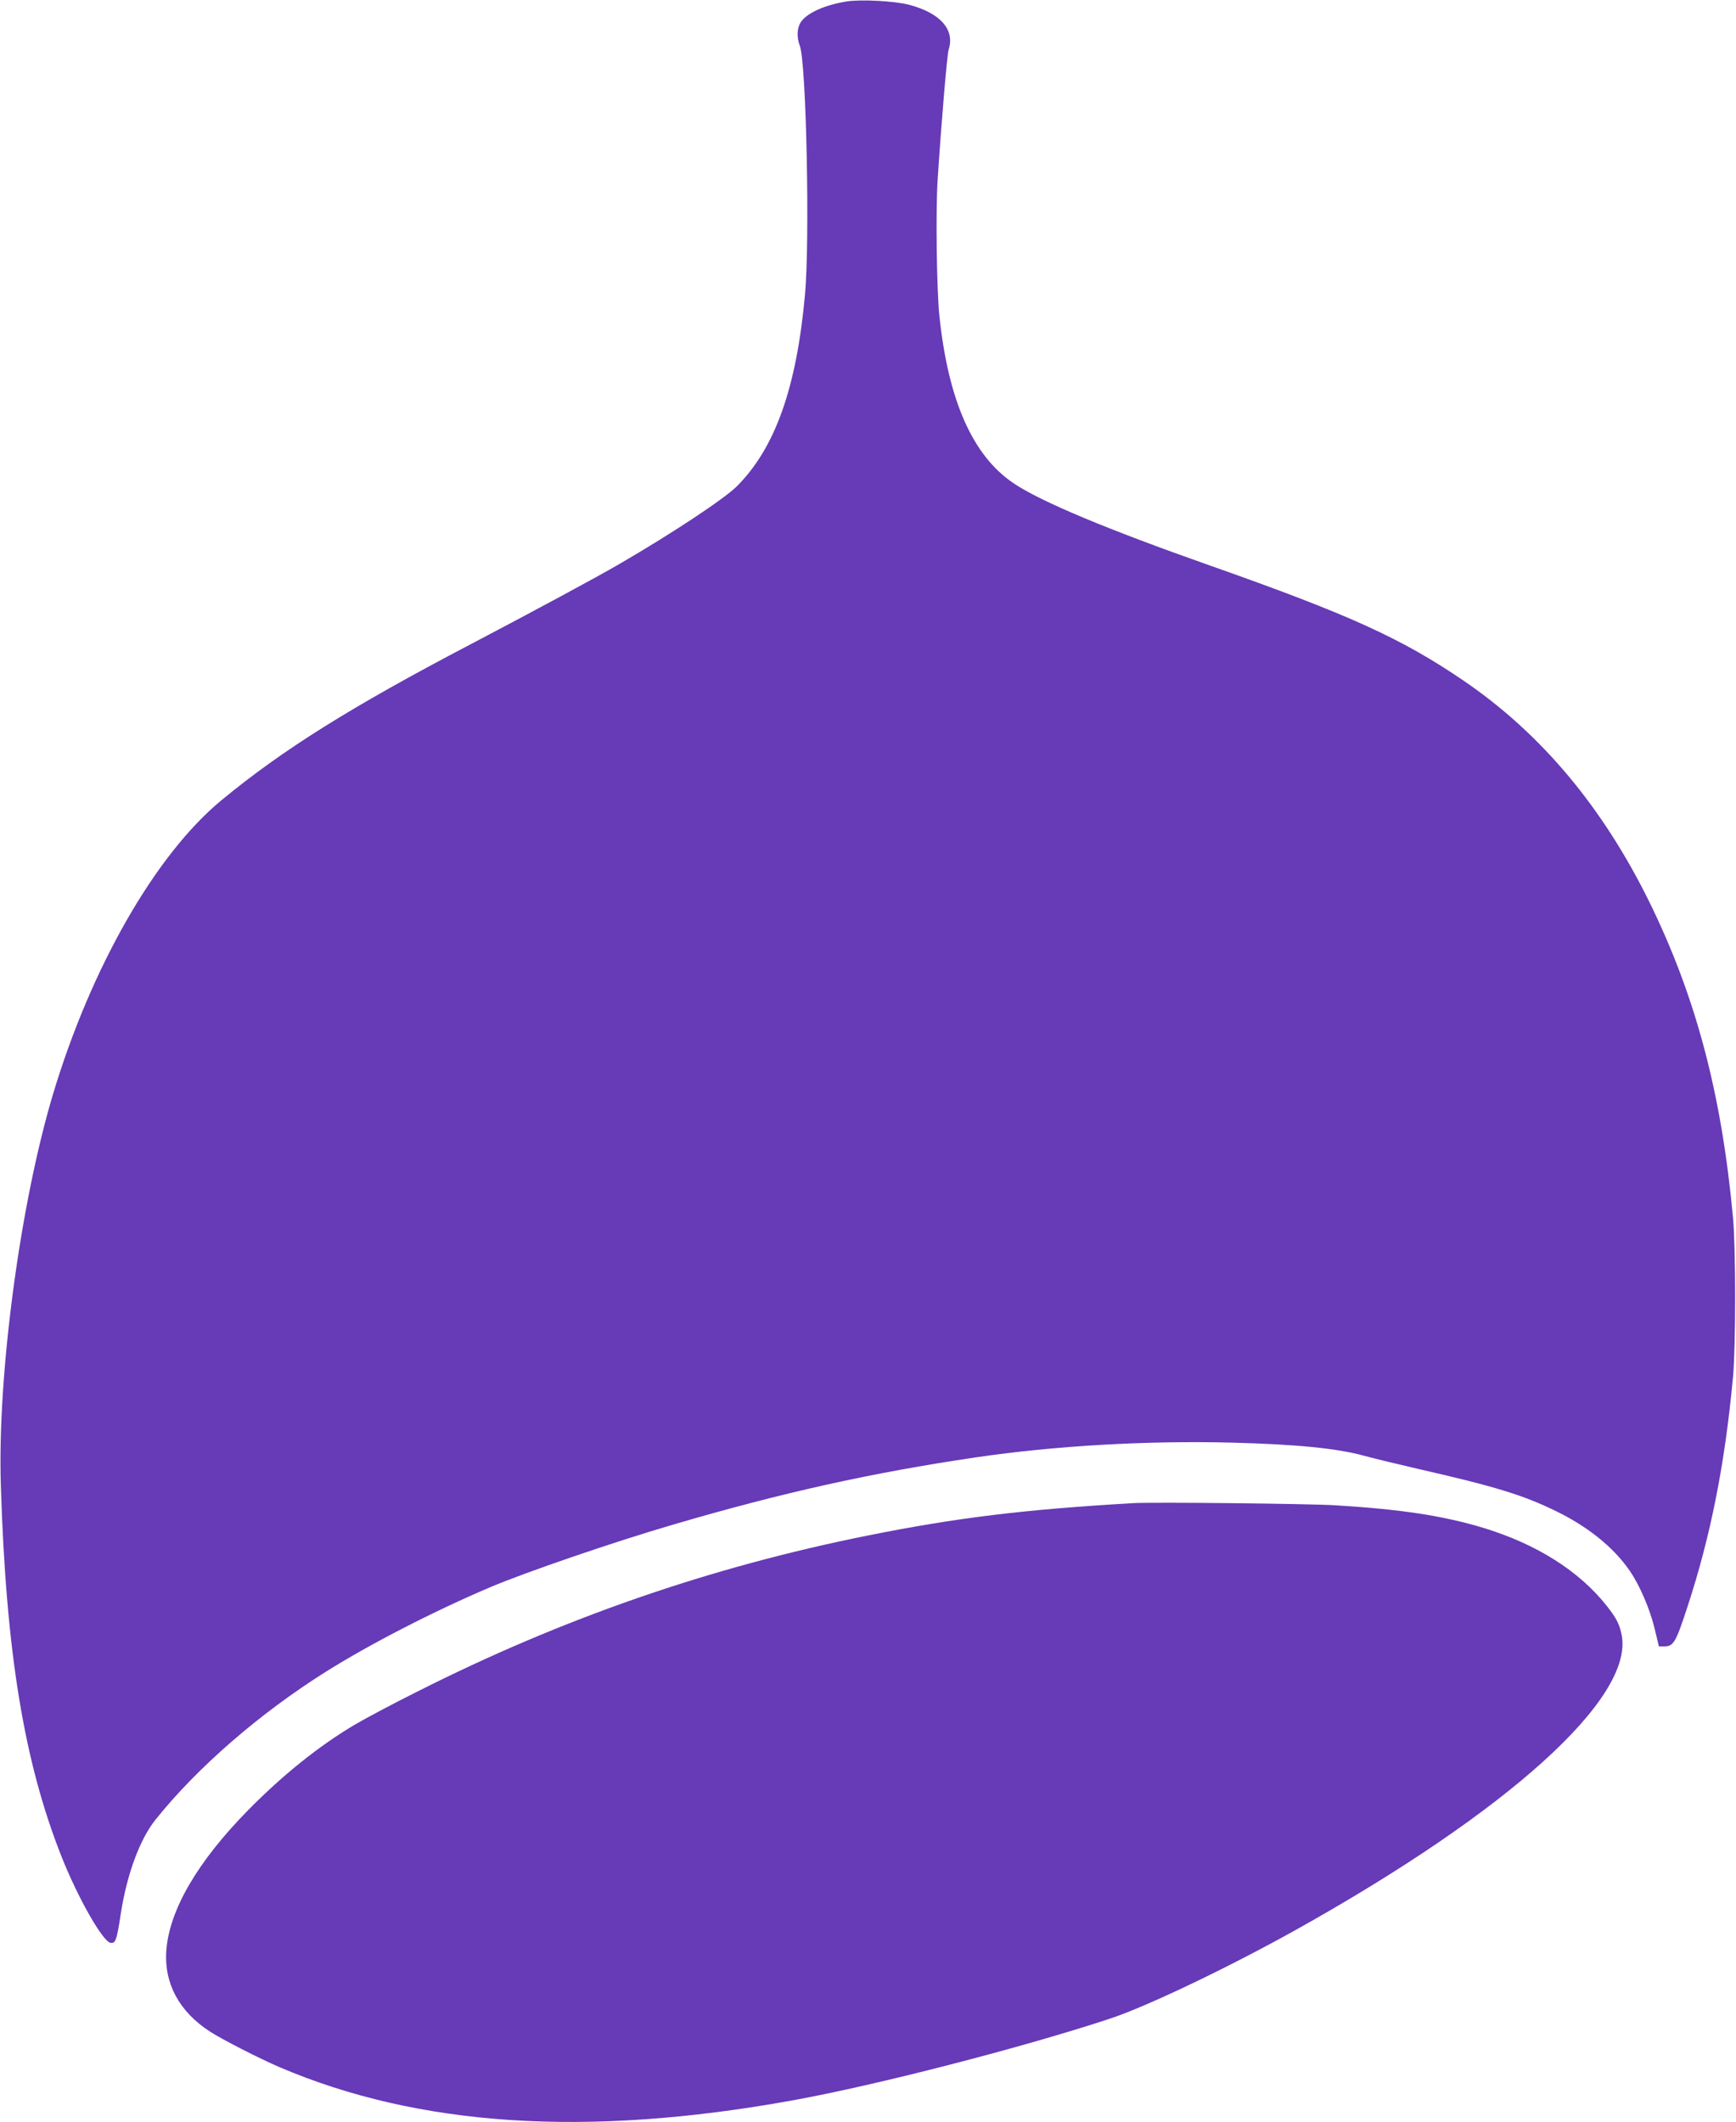
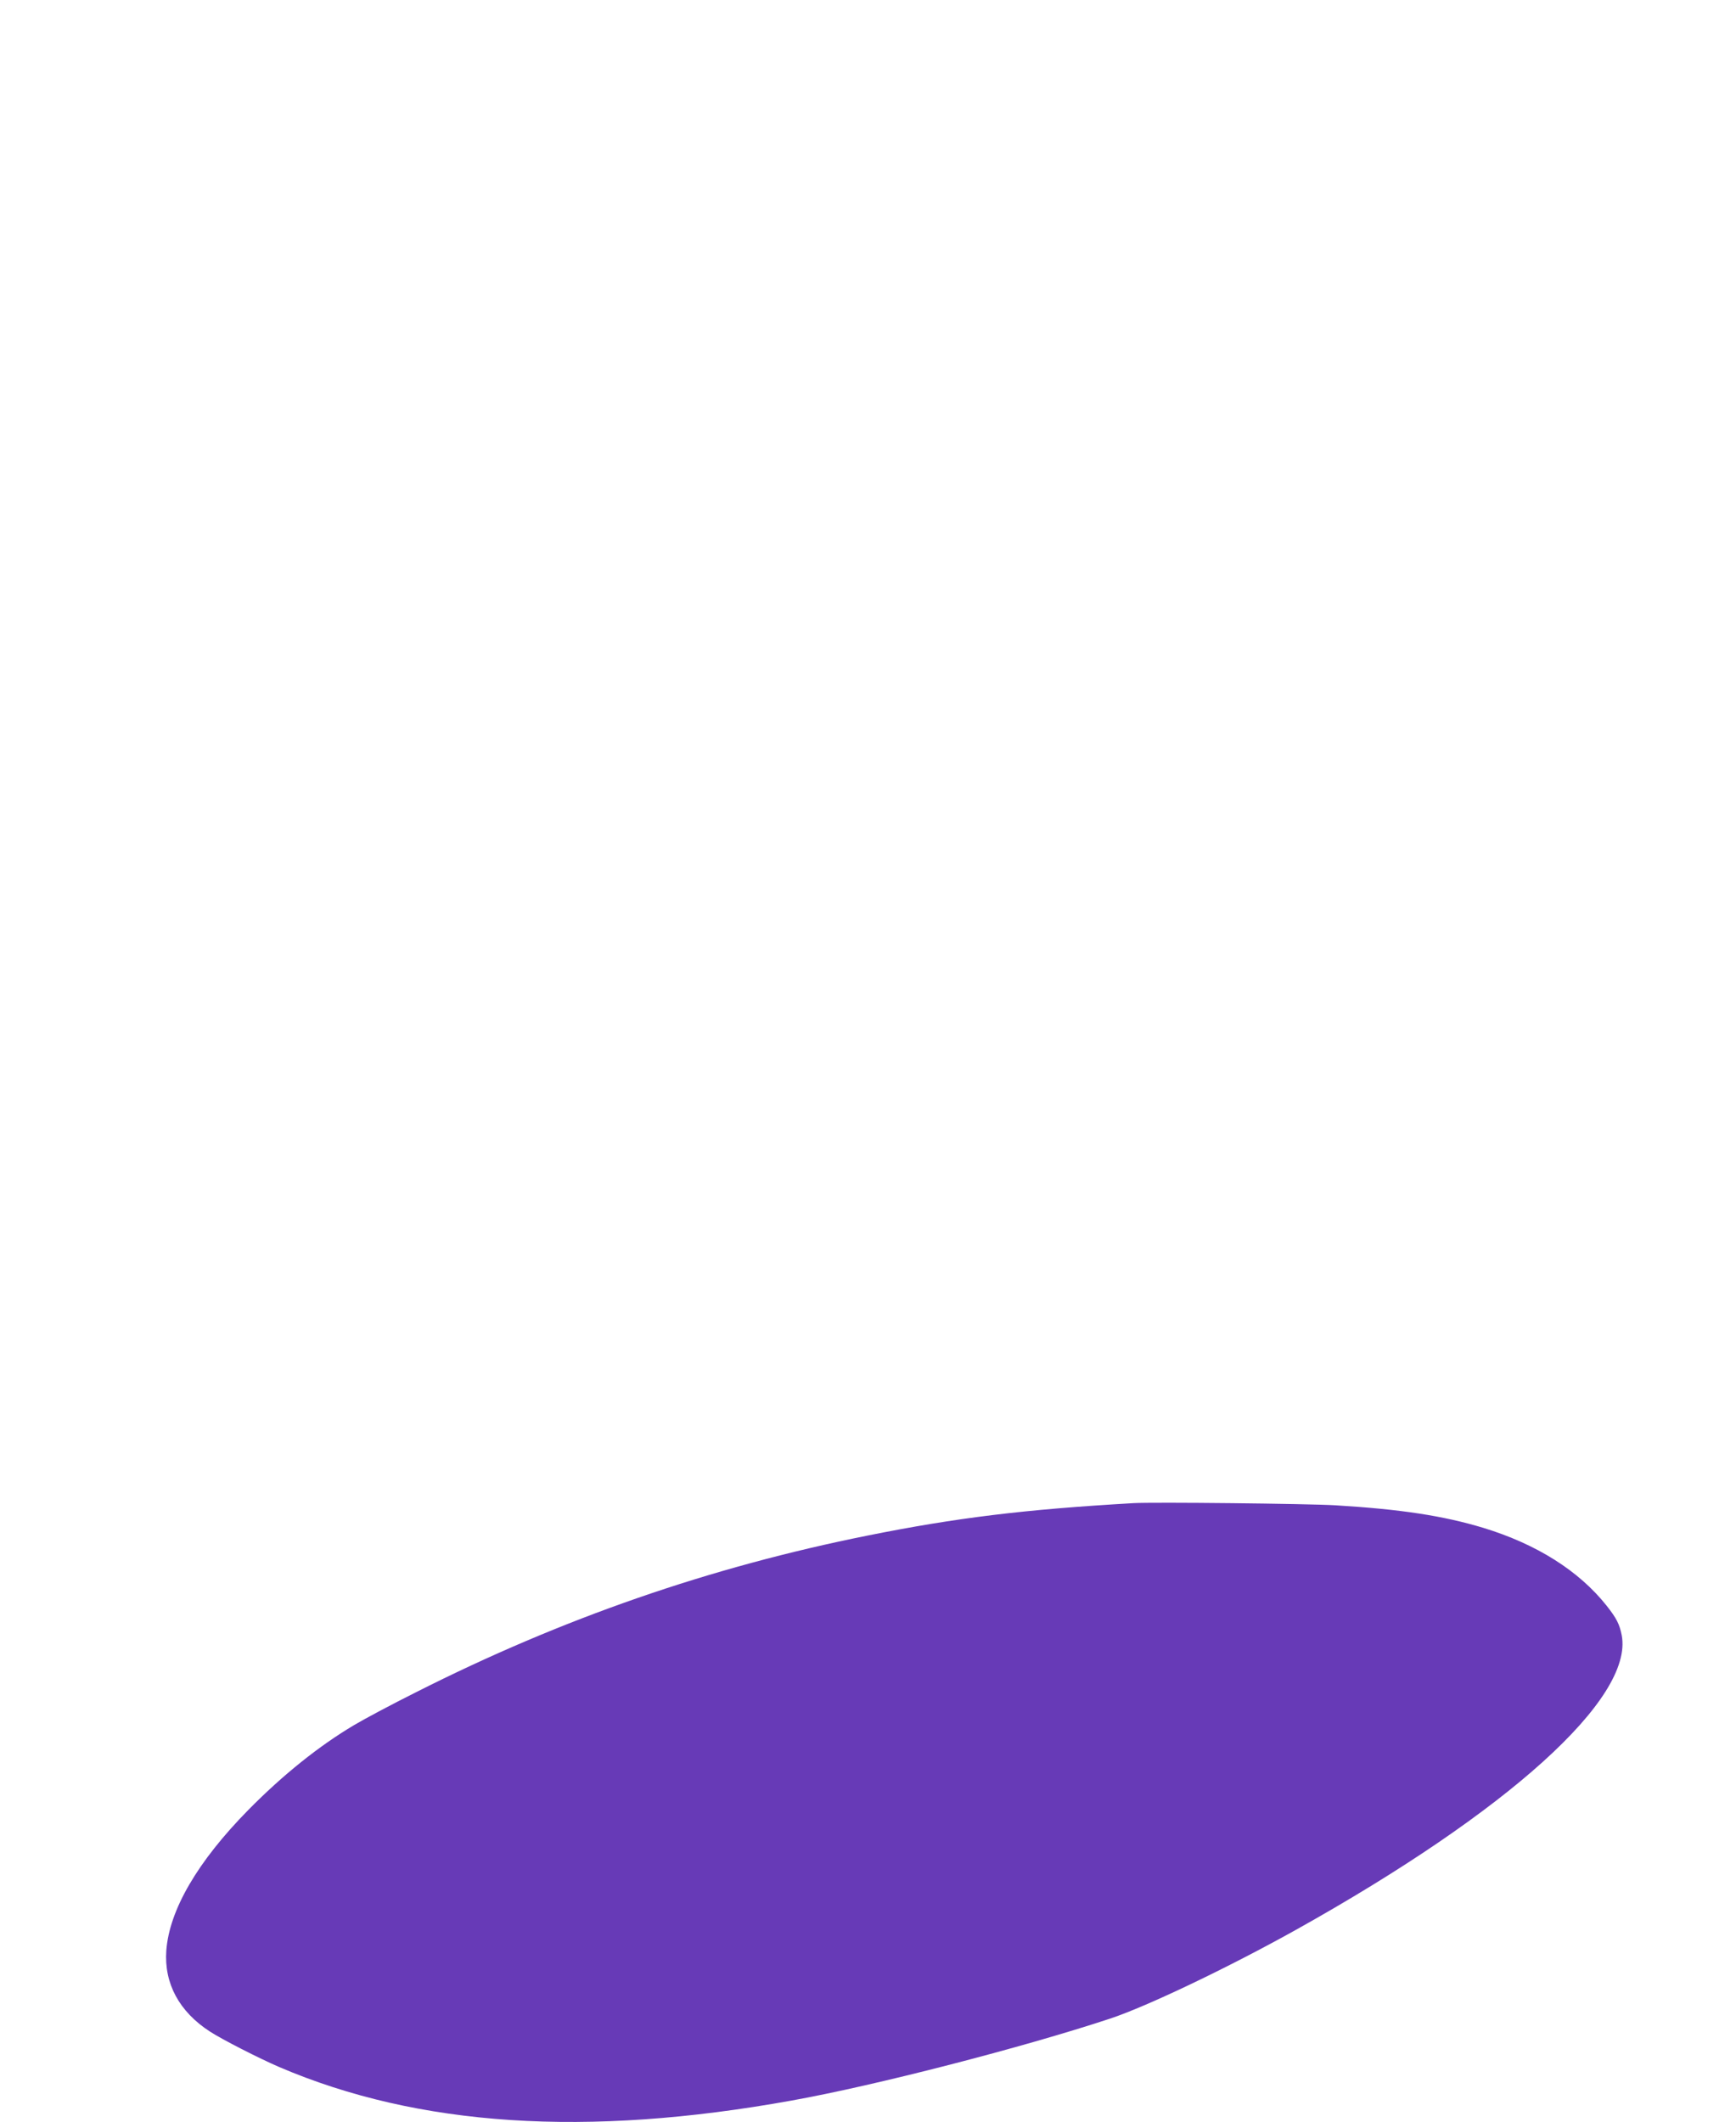
<svg xmlns="http://www.w3.org/2000/svg" version="1.0" width="1047pt" height="1280pt" viewBox="0 0 1047 1280" preserveAspectRatio="xMidYMid meet">
  <g transform="translate(0,1280) scale(0.1,-0.1)" fill="#673ab7" stroke="none">
-     <path d="M5105 12791 c-136 -22 -244 -72 -278 -129 -21 -36 -22 -89 -3 -139 39 -104 61 -1168 31 -1500 -51 -562 -180 -925 -411 -1156 -75 -75 -390 -284 -709 -469 -137 -80 -518 -285 -895 -483 -724 -379 -1137 -638 -1505 -942 -396 -327 -784 -1004 -1014 -1768 -199 -662 -337 -1694 -316 -2360 31 -1006 139 -1668 365 -2240 99 -251 250 -516 297 -523 30 -4 37 14 62 179 37 236 114 445 209 564 252 315 628 641 1027 892 266 167 650 365 994 511 210 89 743 272 1099 376 660 194 1203 314 1827 406 475 70 1029 102 1545 89 390 -10 639 -35 800 -80 58 -16 204 -51 325 -79 465 -106 633 -158 831 -255 193 -94 347 -219 443 -359 59 -85 121 -229 149 -344 l27 -112 32 0 c57 0 70 24 141 241 140 427 225 859 274 1384 17 184 17 776 0 960 -69 748 -223 1329 -502 1900 -283 576 -653 1018 -1119 1337 -378 258 -693 401 -1536 698 -619 218 -1016 384 -1180 494 -249 166 -397 502 -450 1016 -16 163 -22 629 -10 815 22 343 57 755 66 784 40 121 -49 222 -237 272 -87 23 -293 34 -379 20z" />
    <path d="M6835 3734 c-658 -38 -1066 -88 -1600 -195 -953 -191 -1845 -500 -2725 -945 -146 -73 -315 -163 -375 -199 -212 -126 -429 -300 -637 -511 -307 -312 -477 -604 -495 -849 -14 -198 78 -368 263 -488 76 -49 293 -160 418 -214 839 -359 1852 -426 3091 -202 502 90 1394 320 1920 494 221 73 711 307 1120 535 1283 716 2036 1396 1966 1776 -13 67 -31 103 -91 179 -167 211 -423 372 -744 470 -242 73 -497 112 -891 136 -166 10 -1101 20 -1220 13z" />
  </g>
</svg>